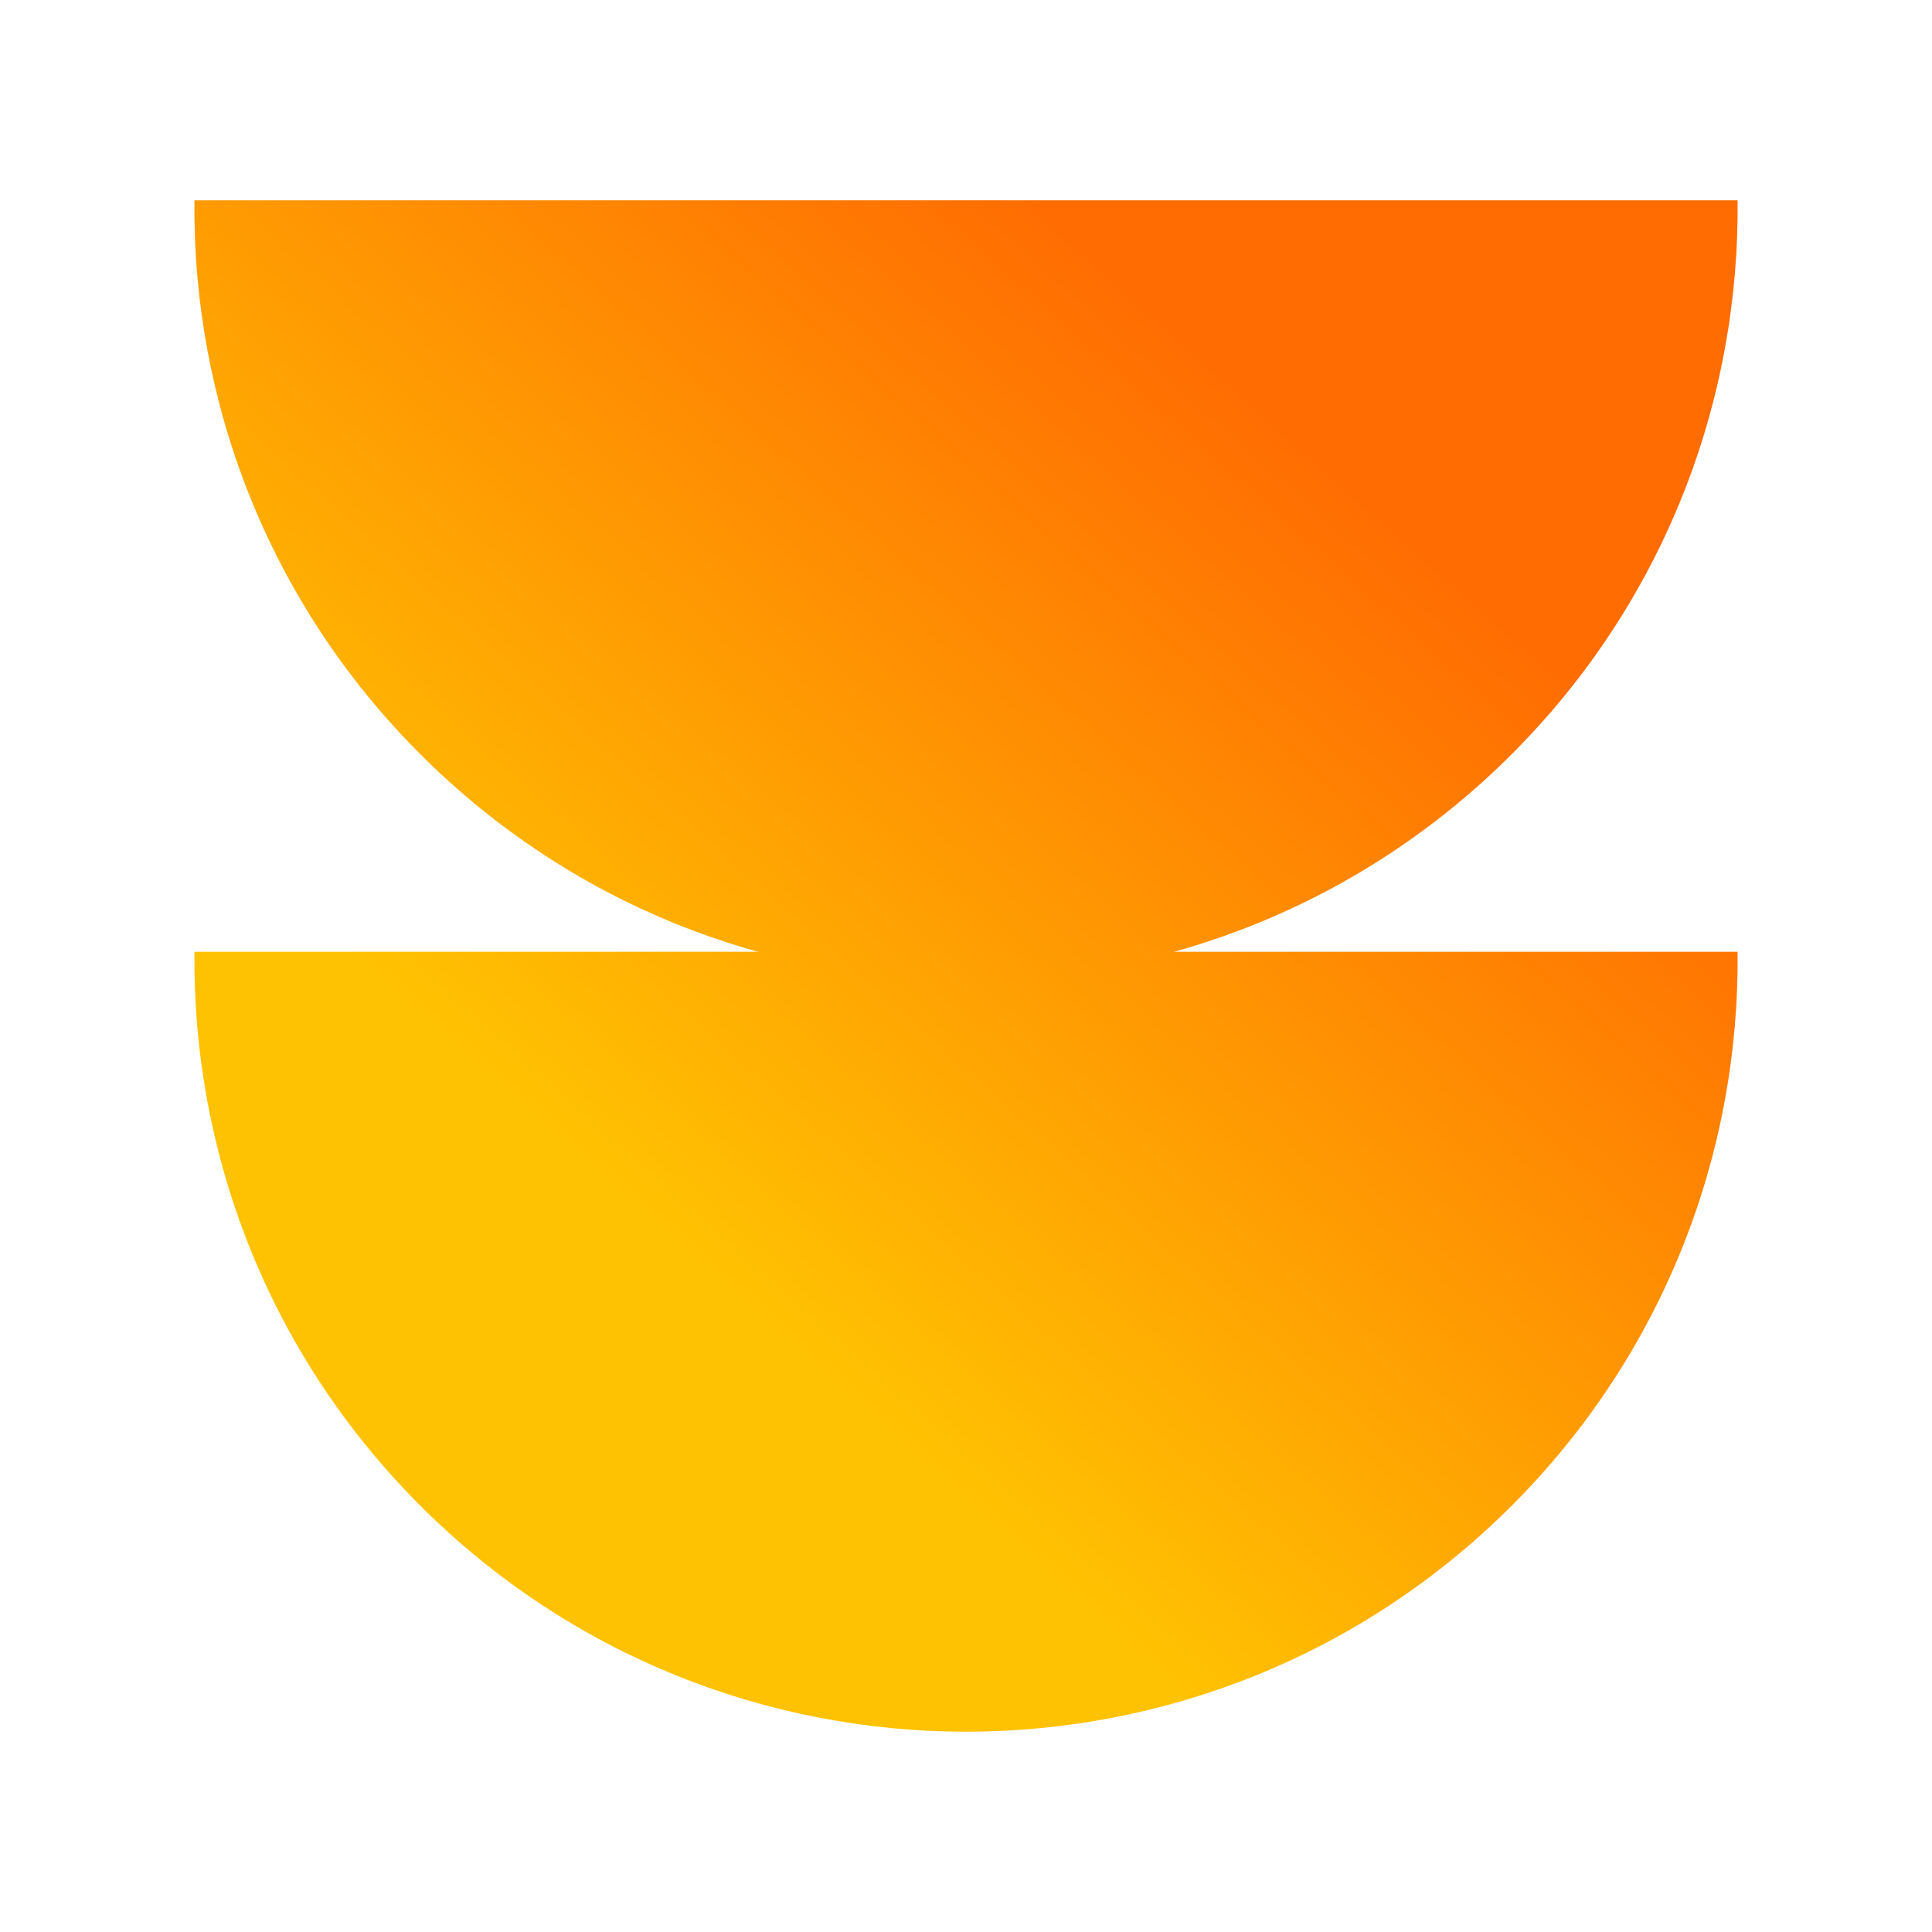
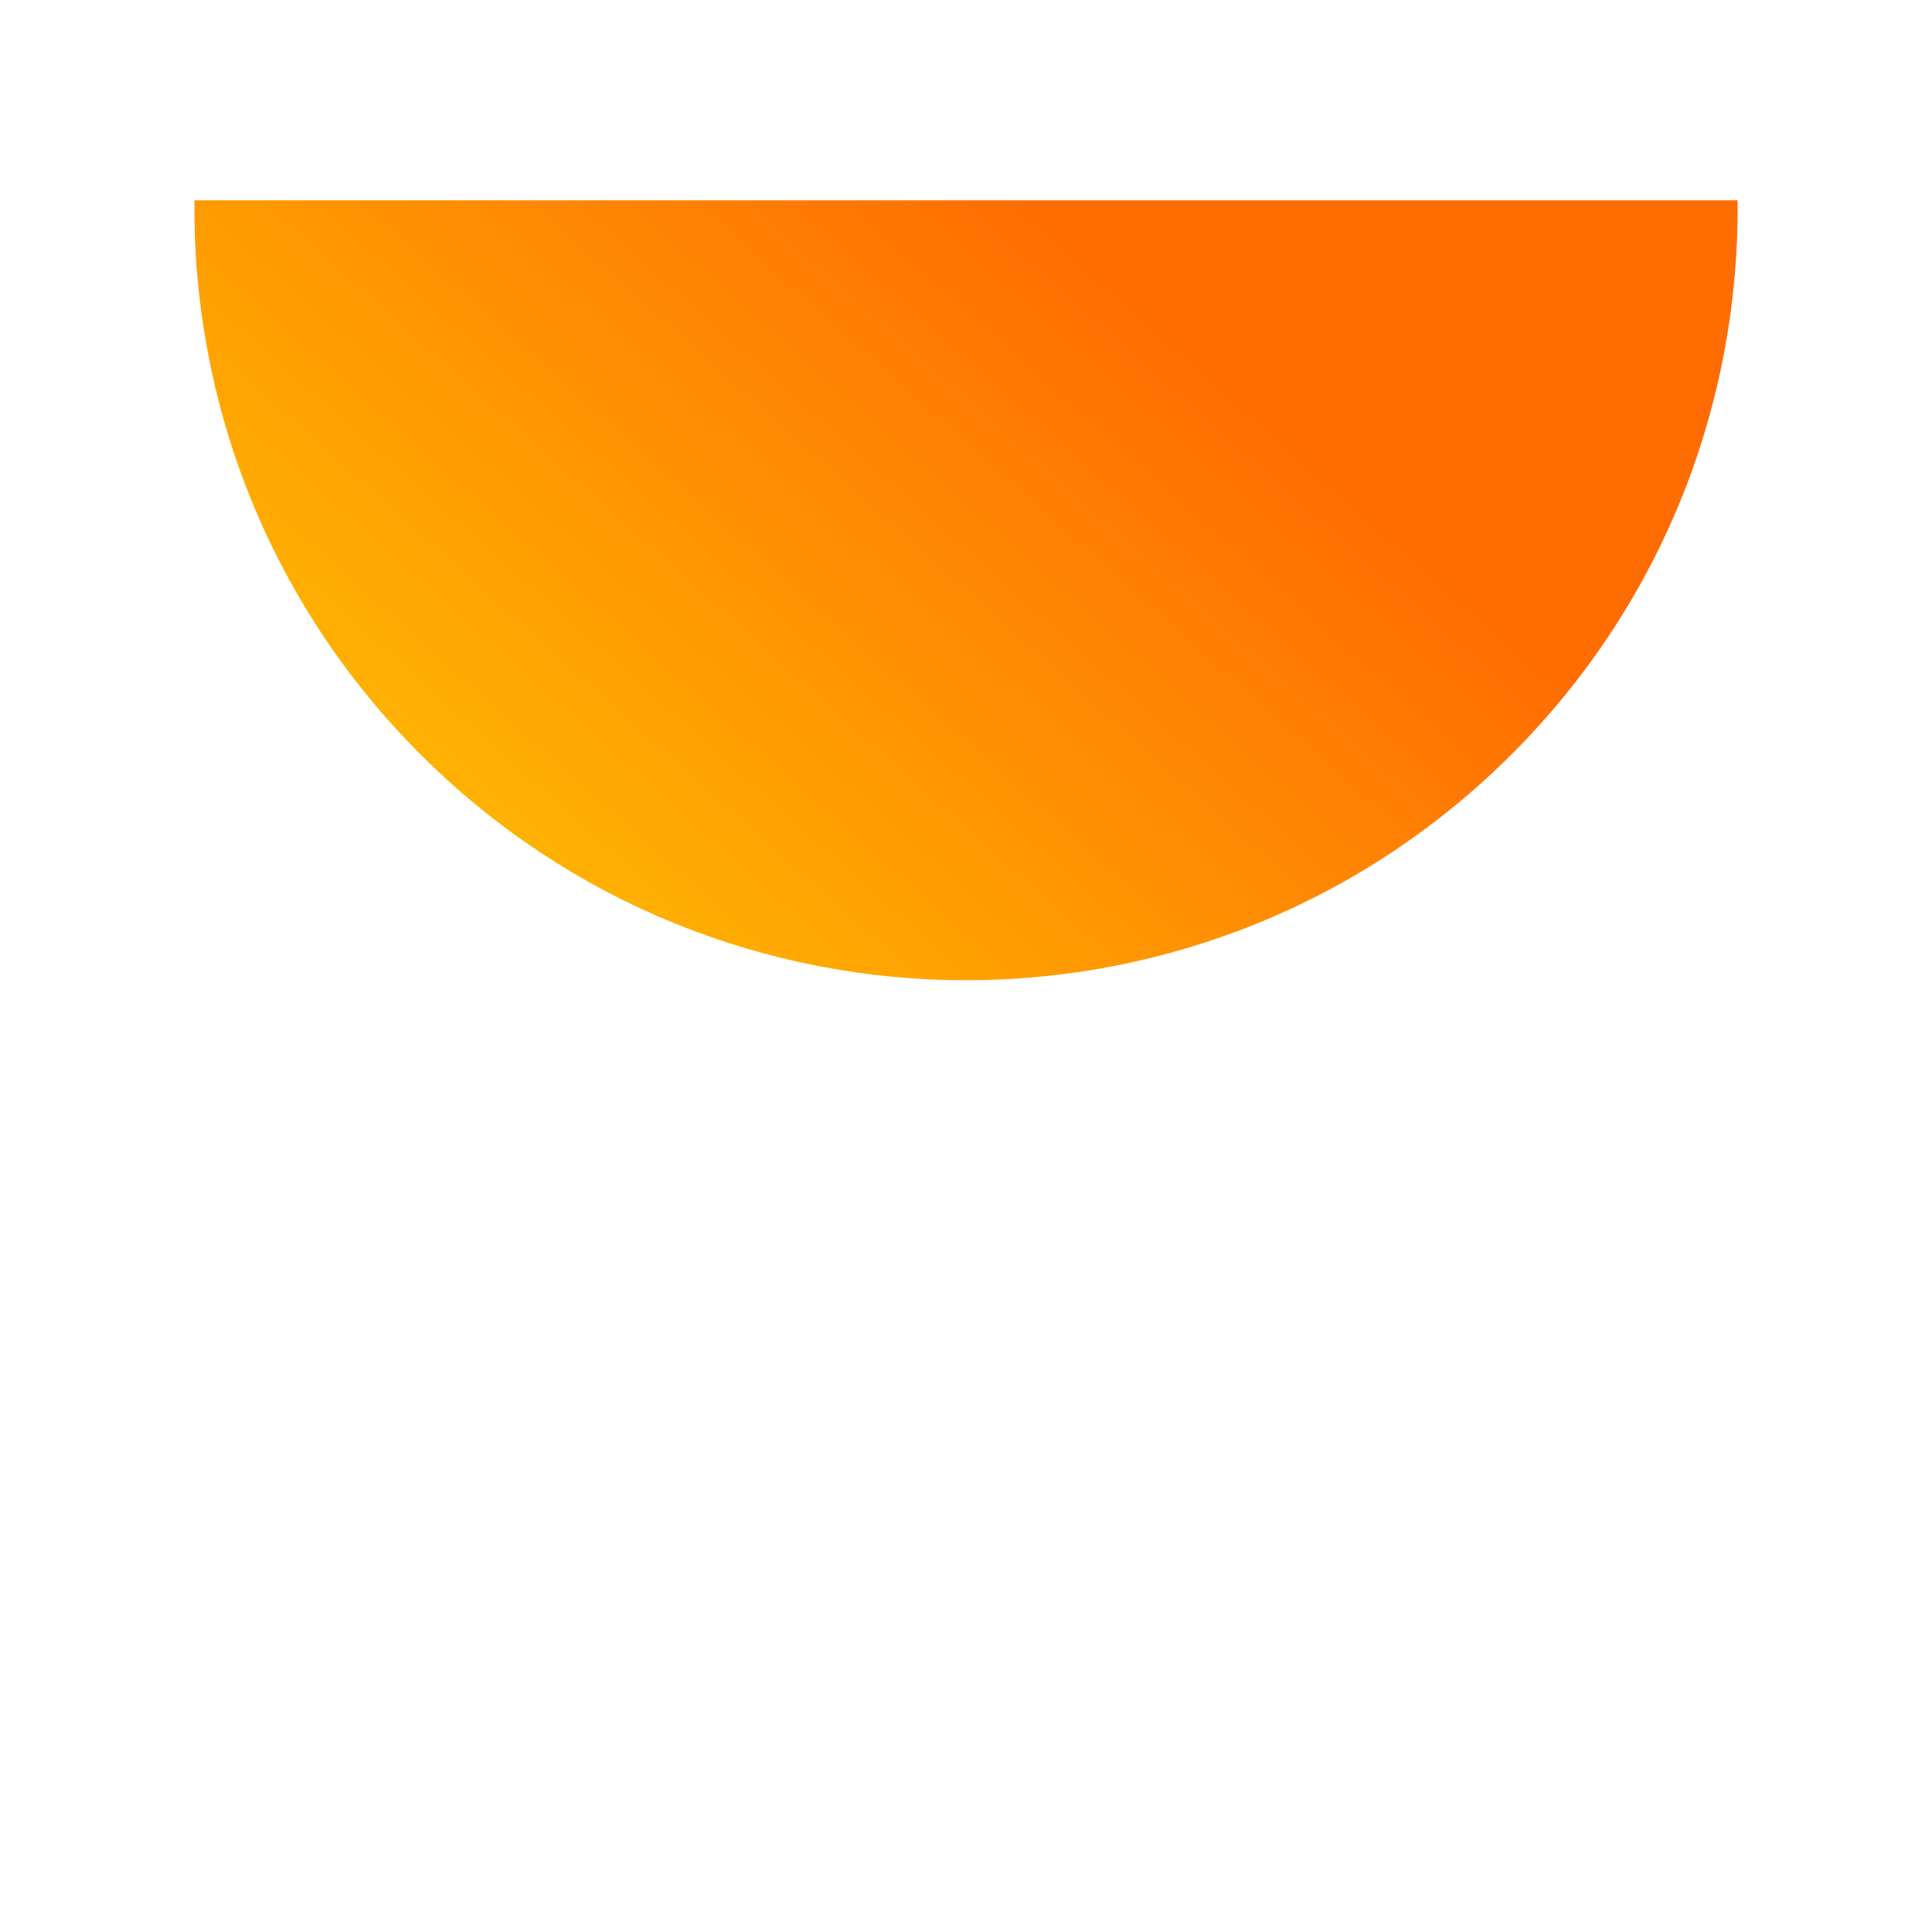
<svg xmlns="http://www.w3.org/2000/svg" xmlns:xlink="http://www.w3.org/1999/xlink" id="Capa_1" data-name="Capa 1" viewBox="0 0 100 100">
  <defs>
    <style>
      .cls-1 {
        fill: url(#Degradado_sin_nombre_158);
      }

      .cls-2 {
        fill: url(#Degradado_sin_nombre_158-2);
      }
    </style>
    <linearGradient id="Degradado_sin_nombre_158" data-name="Degradado sin nombre 158" x1="8.079" y1="104.166" x2="118.196" y2="-19.504" gradientUnits="userSpaceOnUse">
      <stop offset=".286" stop-color="#ffc202" />
      <stop offset=".608" stop-color="#ff6c02" />
    </linearGradient>
    <linearGradient id="Degradado_sin_nombre_158-2" data-name="Degradado sin nombre 158" x1="-11.239" y1="86.965" x2="98.878" y2="-36.705" xlink:href="#Degradado_sin_nombre_158" />
  </defs>
-   <path class="cls-1" d="M10.064,49.263c-.109,10.364,3.782,20.762,11.69,28.67,15.6,15.6,40.893,15.6,56.493,0,7.908-7.908,11.799-18.306,11.69-28.67H10.064Z" />
  <path class="cls-2" d="M10.064,10.367c-.109,10.364,3.782,20.762,11.69,28.67,15.6,15.6,40.893,15.6,56.493,0,7.908-7.908,11.799-18.306,11.69-28.67H10.064Z" />
</svg>